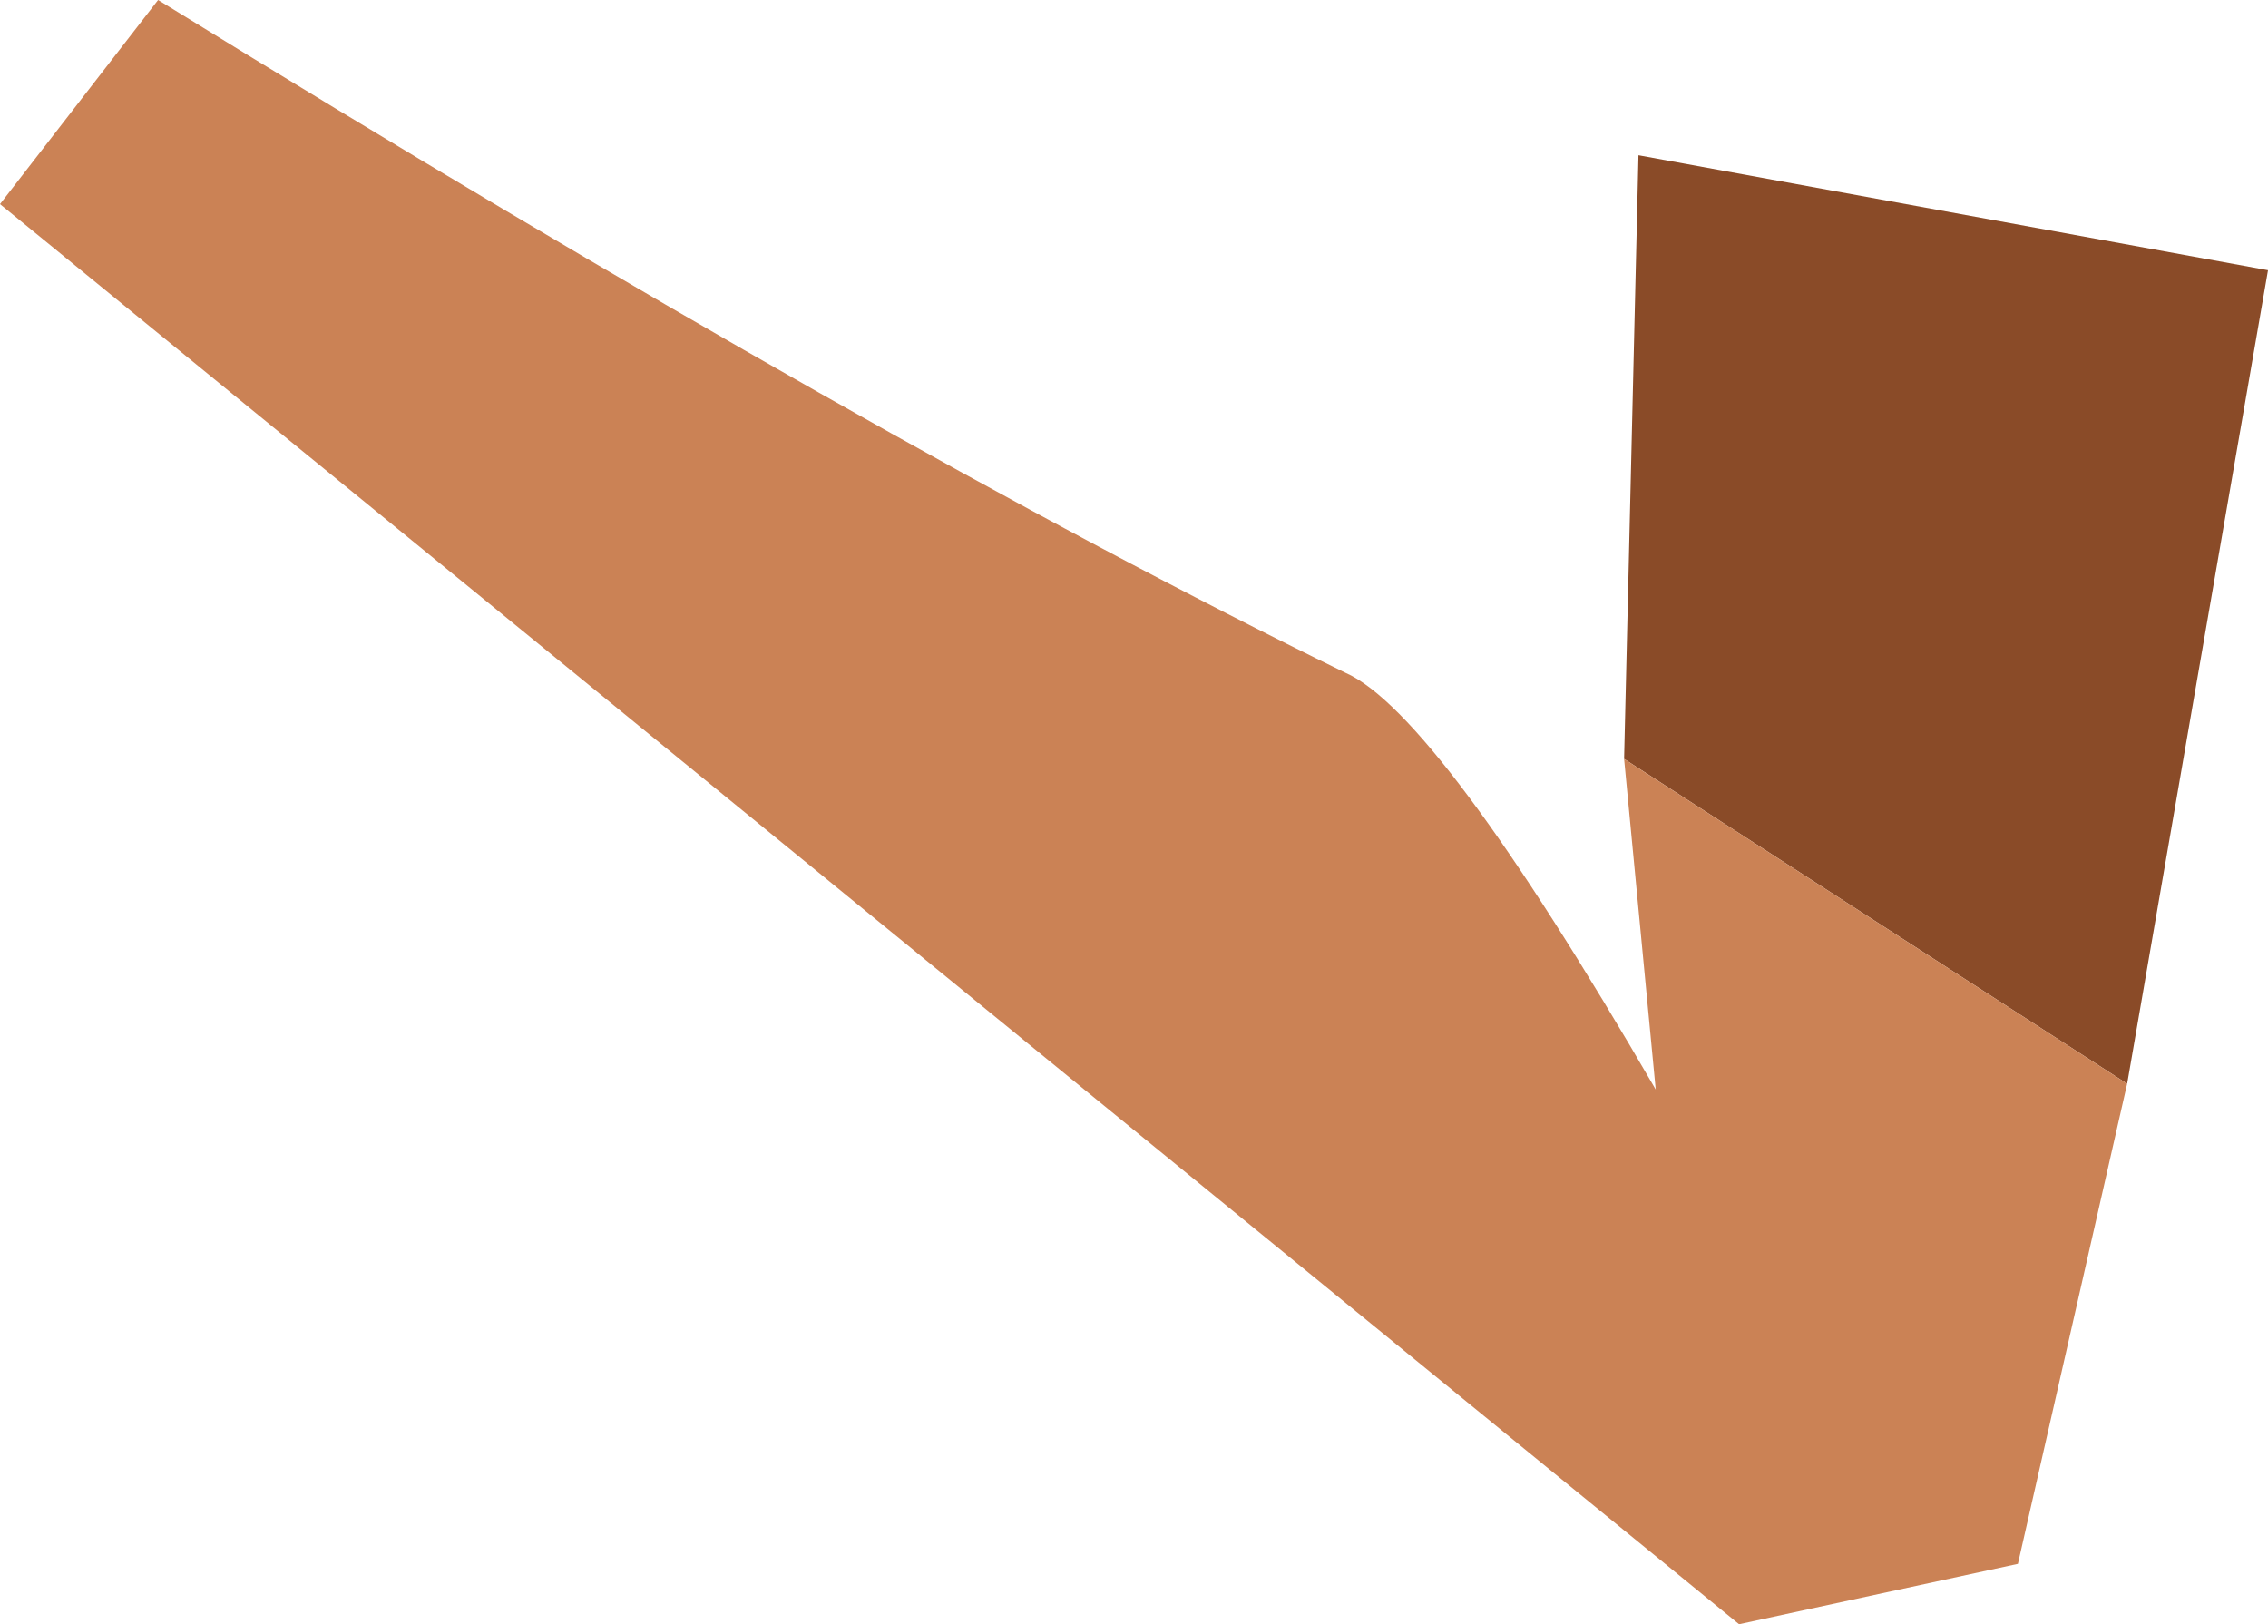
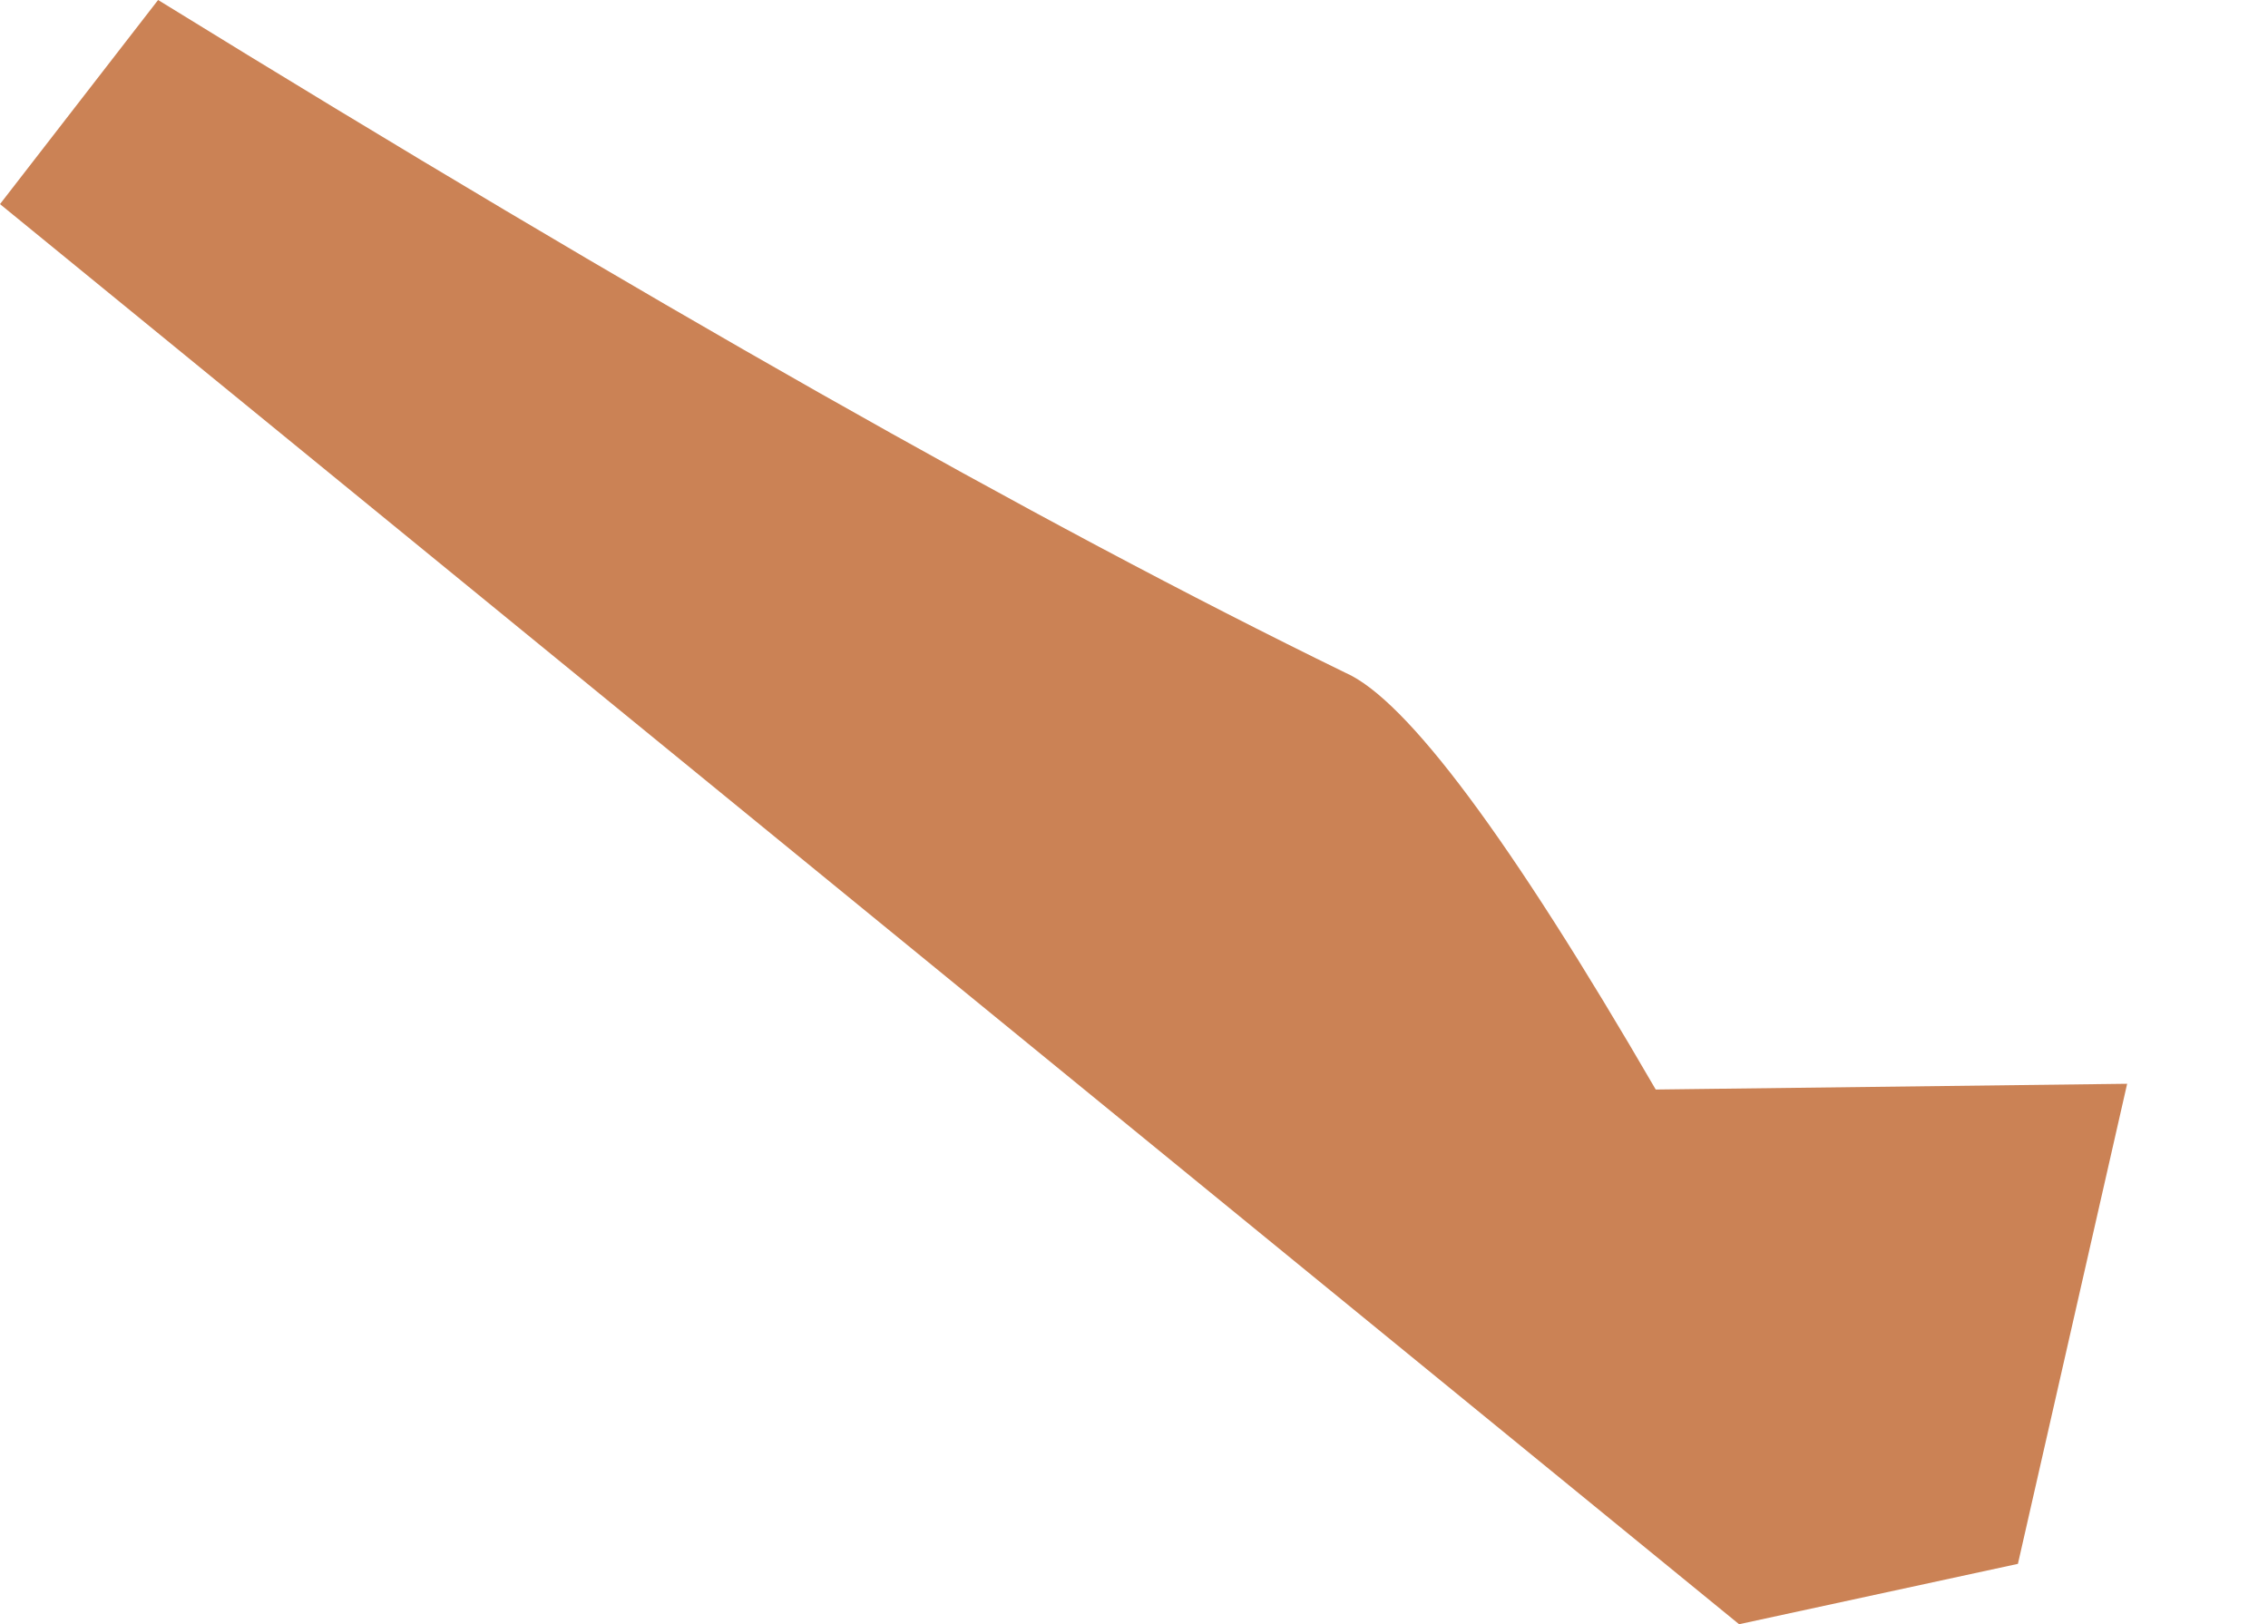
<svg xmlns="http://www.w3.org/2000/svg" height="28.25px" width="39.45px">
  <g transform="matrix(1.0, 0.0, 0.0, 1.0, 35.35, 6.25)">
-     <path d="M-7.1 6.95 L-6.85 -3.55 4.1 -1.55 1.65 12.6 -7.1 6.95" fill="#8a4b28" fill-rule="evenodd" stroke="none" />
-     <path d="M1.65 12.6 L-0.25 20.95 -5.1 22.0 -35.35 -2.7 -32.6 -6.25 Q-19.95 1.55 -11.95 5.45 -10.35 6.15 -6.55 12.7 L-7.1 6.95 1.65 12.6" fill="#cb8255" fill-rule="evenodd" stroke="none" />
+     <path d="M1.65 12.6 L-0.25 20.95 -5.1 22.0 -35.35 -2.7 -32.6 -6.25 Q-19.95 1.55 -11.95 5.45 -10.35 6.15 -6.55 12.7 " fill="#cb8255" fill-rule="evenodd" stroke="none" />
  </g>
</svg>